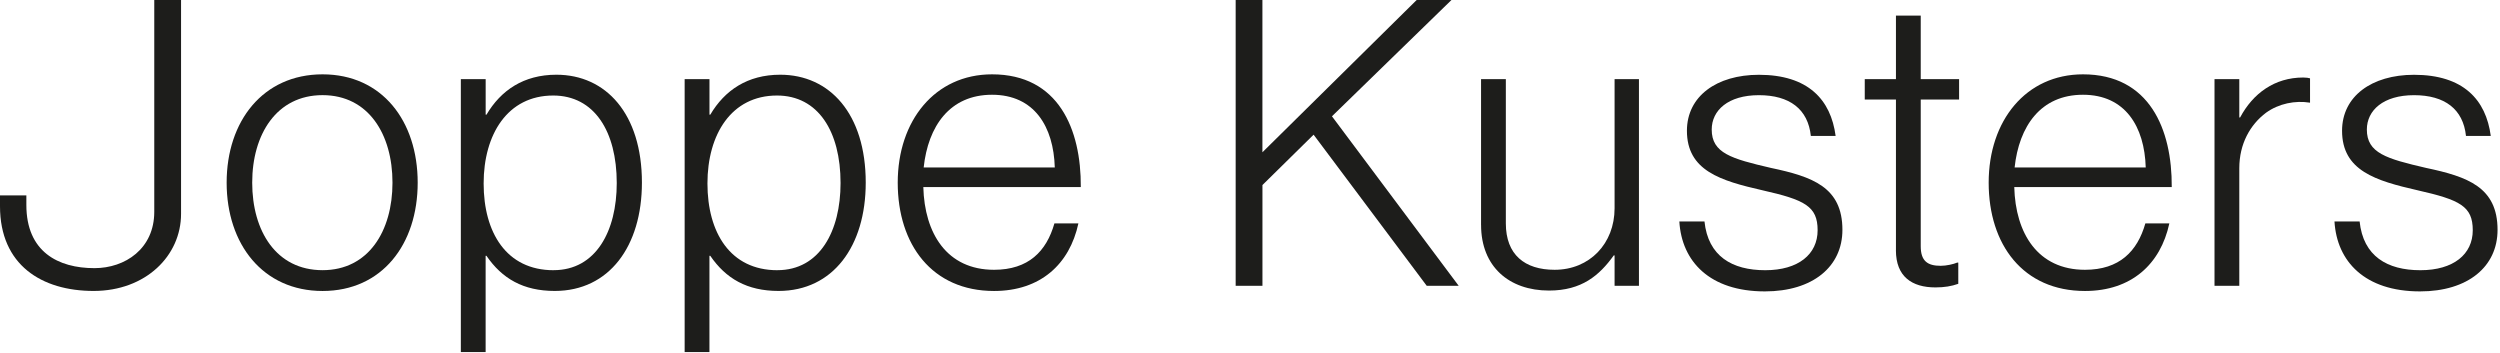
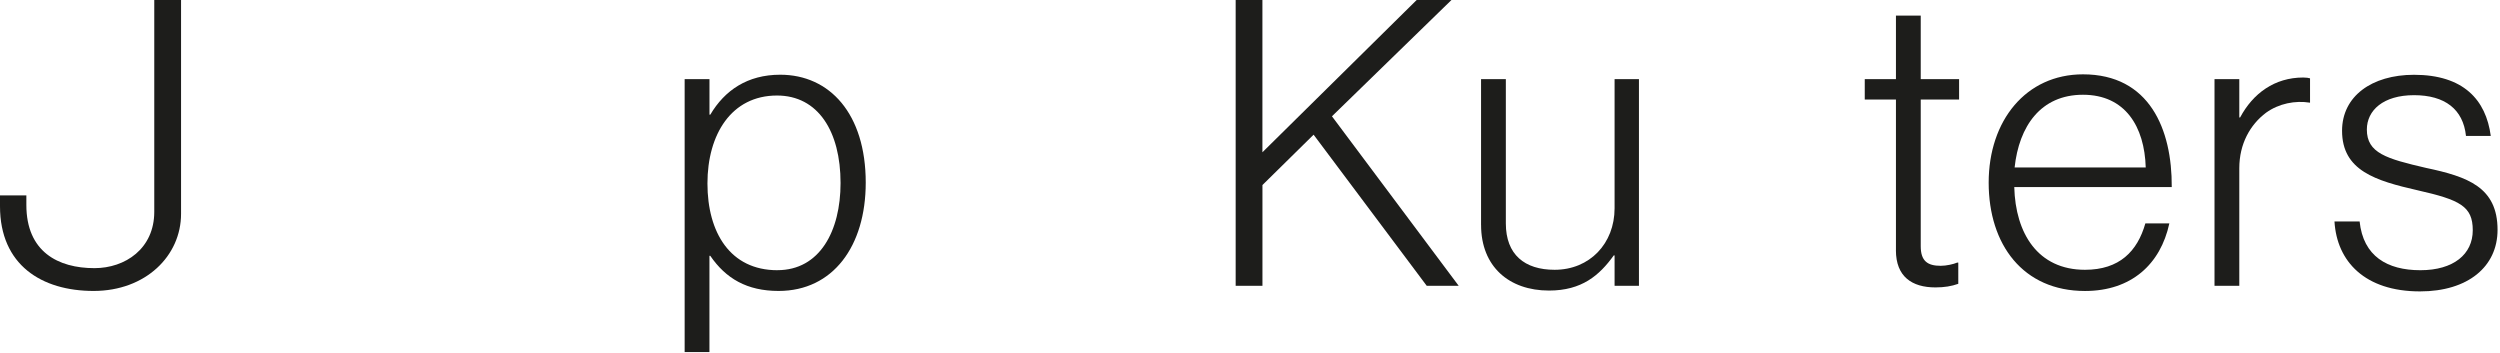
<svg xmlns="http://www.w3.org/2000/svg" width="715" height="101" viewBox="0 0 715 101" fill="none">
  <g clip-path="url(#clip0_2755_856)">
    <path d="M0 58.98V55.89H7.54V58.63C7.54 72 16.61 76.69 27.01 76.69C35.81 76.69 44.12 71.11 44.12 60.59V0H51.78V61.17C51.78 73.17 41.65 83.21 26.78 83.21C11.91 83.21 0 75.79 0 58.98Z" fill="#1D1D1B" />
-     <path d="M64.82 52.24C64.82 34.64 75.22 21.26 92.25 21.26C109.28 21.26 119.46 34.63 119.46 52.24C119.46 69.85 109.29 83.22 92.25 83.22C75.21 83.22 64.82 69.85 64.82 52.24ZM92.25 77.27C105.4 77.27 112.25 66.07 112.25 52.24C112.25 38.41 105.39 27.21 92.25 27.21C79.11 27.21 72.13 38.41 72.13 52.24C72.13 66.07 78.99 77.27 92.25 77.27Z" fill="#1D1D1B" />
-     <path d="M131.81 22.63H138.9V32.8H139.13C143.25 25.83 149.76 21.37 159.13 21.37C173.31 21.37 183.59 32.57 183.59 52.23C183.59 70.41 174.22 83.21 158.67 83.21C149.64 83.21 143.58 79.67 139.12 73.15H138.89V100.7H131.8V22.63H131.81ZM158.33 77.27C170.45 77.27 176.39 66.07 176.39 52.35C176.39 37.6 169.99 27.32 158.21 27.32C145.18 27.32 138.32 38.41 138.32 52.47C138.32 66.53 144.84 77.28 158.32 77.28L158.33 77.27Z" fill="#1D1D1B" />
    <path d="M195.82 22.63H202.91V32.8H203.14C207.26 25.83 213.77 21.37 223.14 21.37C237.32 21.37 247.6 32.57 247.6 52.23C247.6 70.41 238.23 83.21 222.68 83.21C213.65 83.21 207.59 79.67 203.13 73.15H202.9V100.7H195.81V22.63H195.82ZM222.34 77.27C234.46 77.27 240.4 66.07 240.4 52.35C240.4 37.6 234 27.32 222.22 27.32C209.19 27.32 202.33 38.41 202.33 52.47C202.33 66.53 208.85 77.28 222.33 77.28L222.34 77.27Z" fill="#1D1D1B" />
-     <path d="M256.75 52.24C256.75 34.52 267.38 21.26 283.73 21.26C302.71 21.26 309.22 36.92 309.11 53.5H264.07C264.41 66.76 270.81 77.16 284.3 77.16C294.13 77.16 299.28 71.9 301.56 63.9H308.42C305.9 75.56 297.56 83.22 284.3 83.22C266.58 83.22 256.75 69.96 256.75 52.24ZM301.67 47.9C301.33 36.24 295.84 27.1 283.72 27.1C271.6 27.1 265.43 36.13 264.17 47.9H301.66H301.67Z" fill="#1D1D1B" />
    <path d="M353.39 0H361.05V43.55L405.17 0H415.12L380.94 33.26L417.18 81.73H408.04L375.69 38.52L361.06 52.92V81.73H353.4V0H353.39Z" fill="#1D1D1B" />
    <path d="M423.58 64.36V22.63H430.67V63.9C430.67 72.82 436.04 77.16 444.62 77.16C454.68 77.16 461.77 69.62 461.77 59.56V22.63H468.74V81.73H461.77V73.04H461.54C457.43 78.76 452.4 83.1 443.02 83.1C431.59 83.1 423.59 76.24 423.59 64.35L423.58 64.36Z" fill="#1D1D1B" />
-     <path d="M480.28 63.33H487.48C488.51 73.28 495.37 77.28 504.86 77.28C514.35 77.28 519.84 72.71 519.84 65.85C519.84 58.99 516.18 57.16 504.06 54.42C492.06 51.68 482.46 48.82 482.46 37.39C482.46 27.56 490.92 21.39 503.04 21.39C517.1 21.39 523.62 28.48 524.99 38.88H517.9C517.1 31.22 511.84 27.22 503.04 27.22C494.24 27.22 489.55 31.56 489.55 37.05C489.55 43.79 495.15 45.39 506.47 48.02C518.36 50.53 526.93 53.51 526.93 65.74C526.93 76.26 518.47 83.34 504.75 83.34C488.97 83.34 480.97 74.77 480.29 63.34L480.28 63.33Z" fill="#1D1D1B" />
    <path d="M542.24 71.56V28.46H533.32V22.63H542.24V4.46H549.33V22.64H560.3V28.47H549.33V70.42C549.33 74.65 551.27 76.02 555.04 76.02C556.64 76.02 558.7 75.56 559.73 75.11H560.07V81.17C558.13 81.86 556.07 82.2 553.55 82.2C546.81 82.2 542.23 79.11 542.23 71.57L542.24 71.56Z" fill="#1D1D1B" />
    <path d="M568.76 52.24C568.76 34.52 579.39 21.26 595.74 21.26C614.72 21.26 621.23 36.92 621.12 53.5H576.08C576.42 66.76 582.82 77.16 596.31 77.16C606.14 77.16 611.29 71.9 613.57 63.9H620.43C617.91 75.56 609.57 83.22 596.31 83.22C578.59 83.22 568.76 69.96 568.76 52.24ZM613.68 47.9C613.34 36.24 607.85 27.1 595.73 27.1C583.61 27.1 577.44 36.13 576.18 47.9H613.67H613.68Z" fill="#1D1D1B" />
    <path d="M633.35 22.63H640.44V33.6H640.67C644.33 26.74 650.5 22.17 658.73 22.17C659.64 22.17 660.22 22.28 660.67 22.4V29.37C656.44 28.68 651.75 29.6 648.1 32.23C643.53 35.66 640.44 41.15 640.44 48.12V81.73H633.35V22.63Z" fill="#1D1D1B" />
    <path d="M667.65 63.33H674.85C675.88 73.28 682.74 77.28 692.23 77.28C701.72 77.28 707.21 72.71 707.21 65.85C707.21 58.99 703.55 57.16 691.43 54.42C679.43 51.68 669.83 48.82 669.83 37.39C669.83 27.56 678.29 21.39 690.41 21.39C704.47 21.39 710.99 28.48 712.36 38.88H705.27C704.47 31.22 699.21 27.22 690.41 27.22C681.61 27.22 676.92 31.56 676.92 37.05C676.92 43.79 682.52 45.39 693.84 48.02C705.73 50.53 714.3 53.51 714.3 65.74C714.3 76.26 705.84 83.34 692.12 83.34C676.34 83.34 668.34 74.77 667.66 63.34L667.65 63.33Z" fill="#1D1D1B" />
  </g>
  <defs>
    <clipPath id="clip0_2755_856">
      <rect width="714.29" height="100.71" fill="white" />
    </clipPath>
  </defs>
</svg>